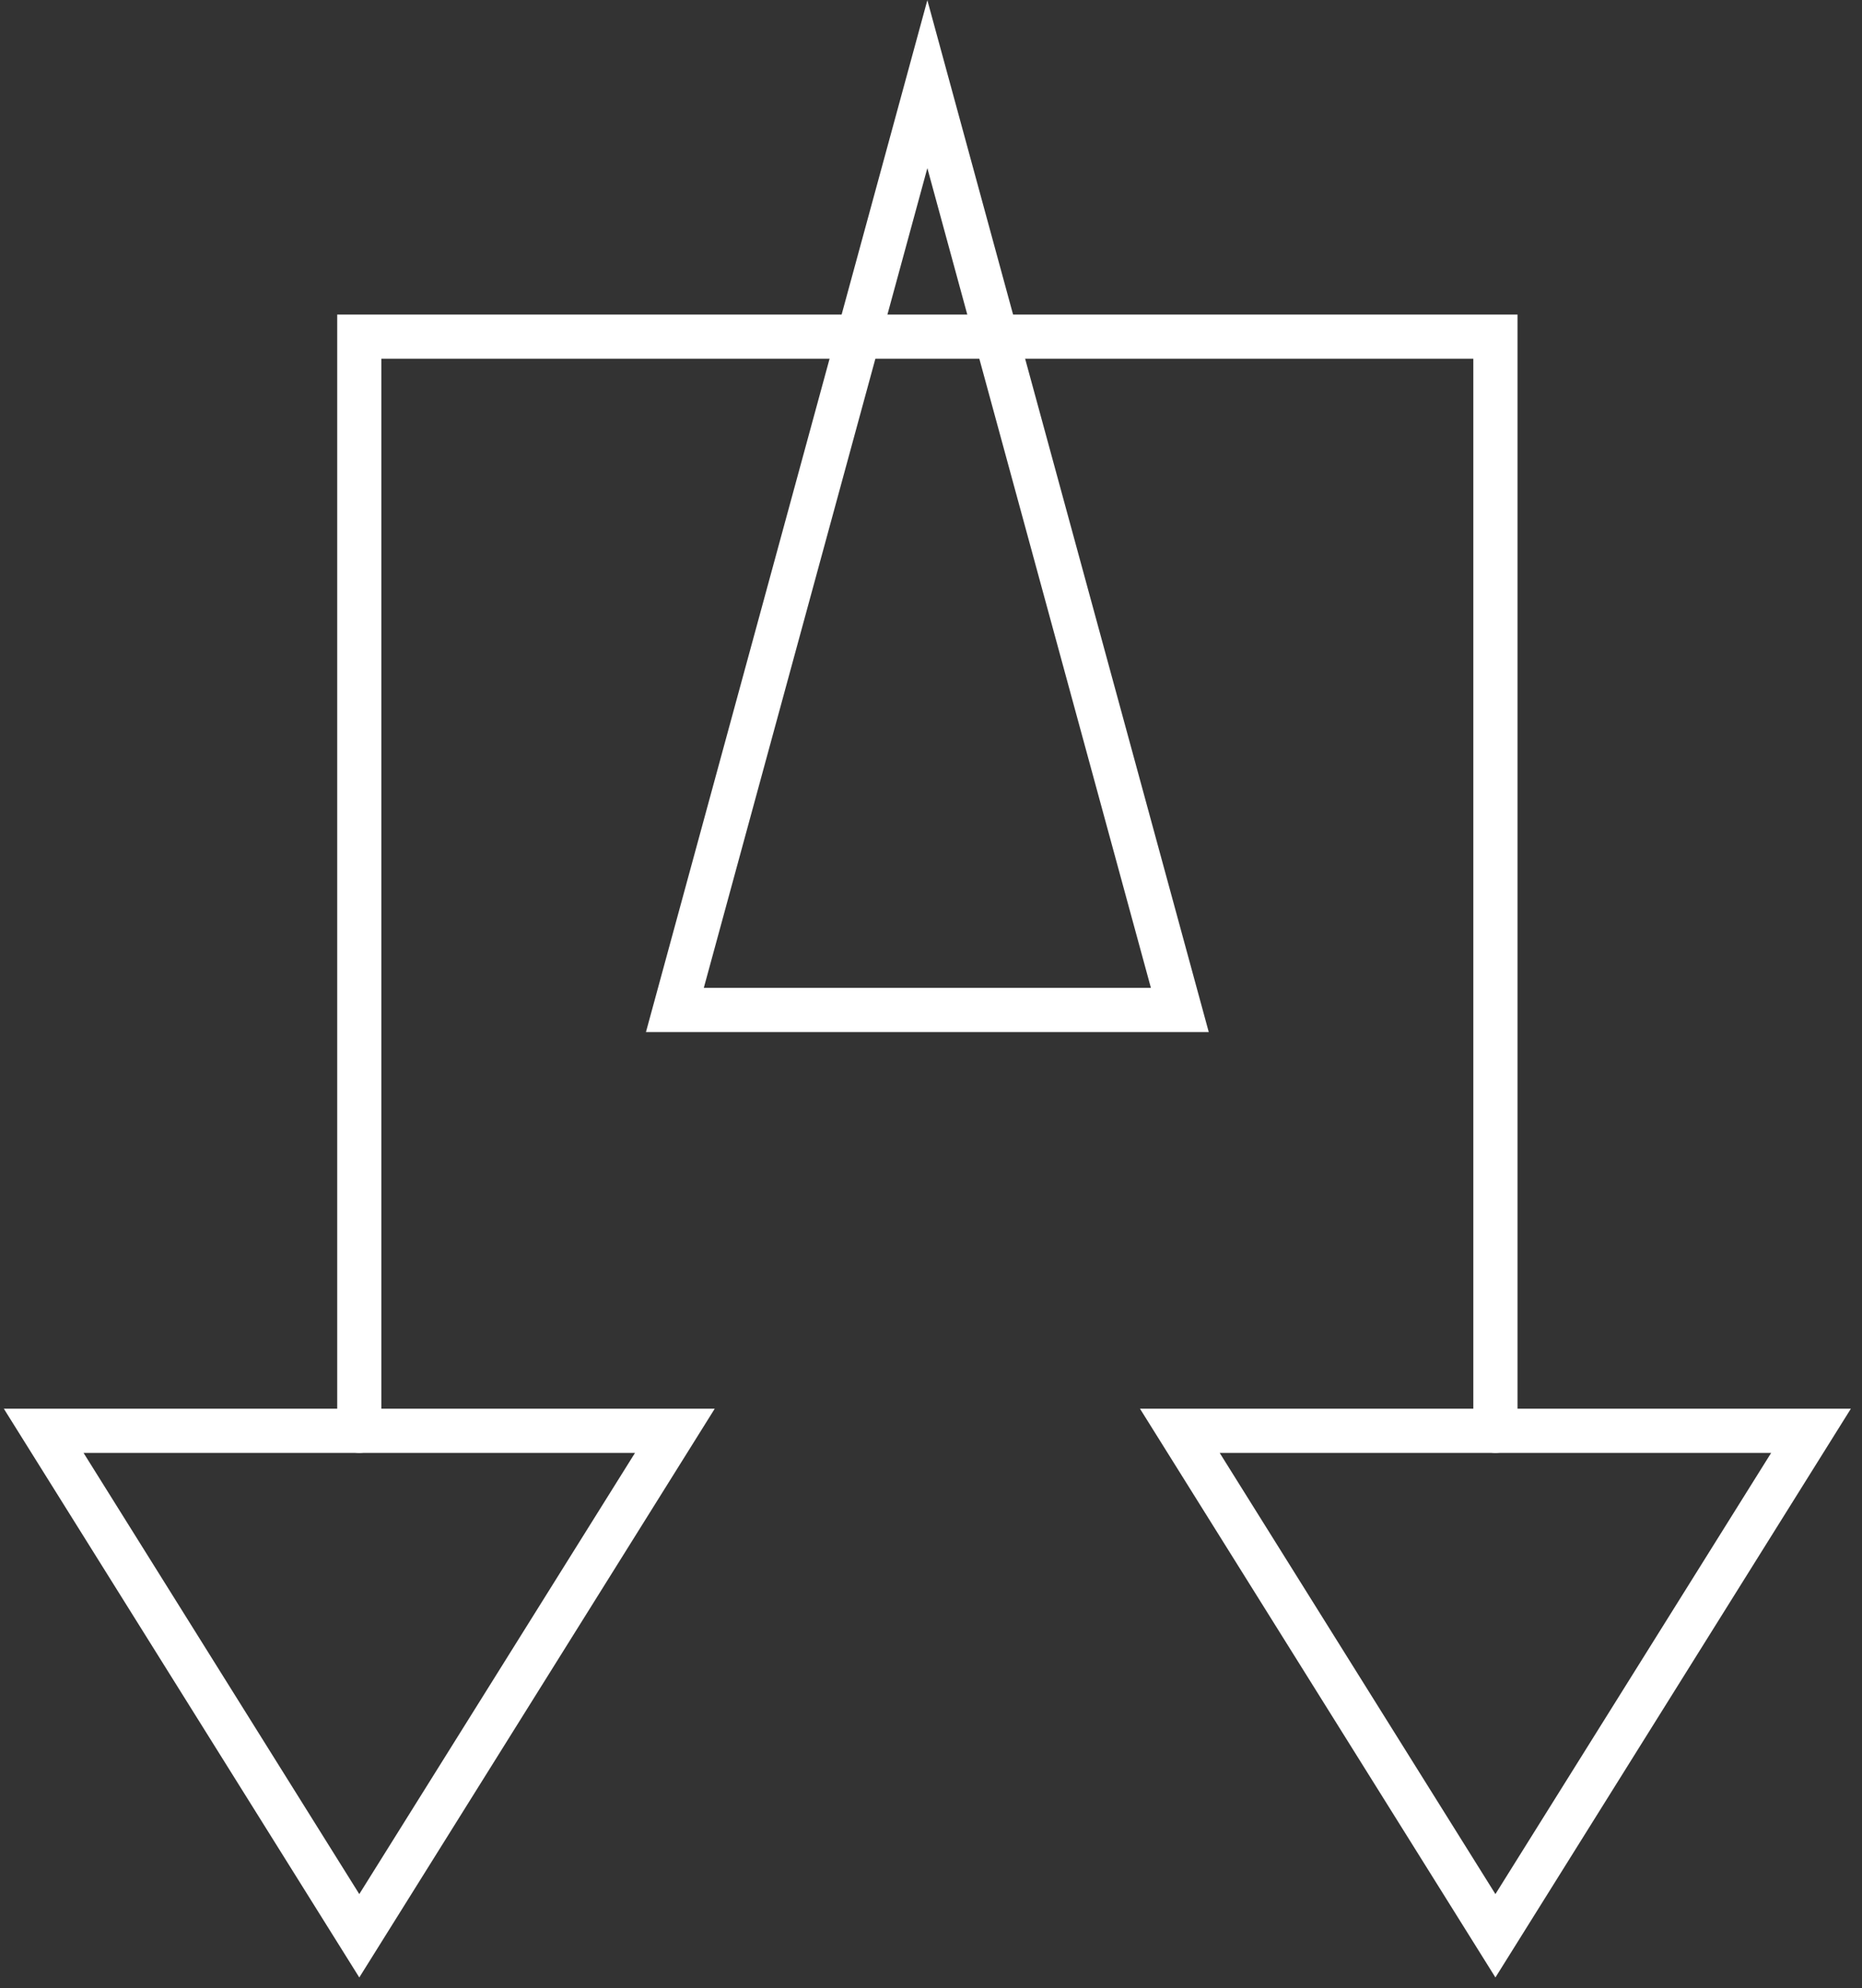
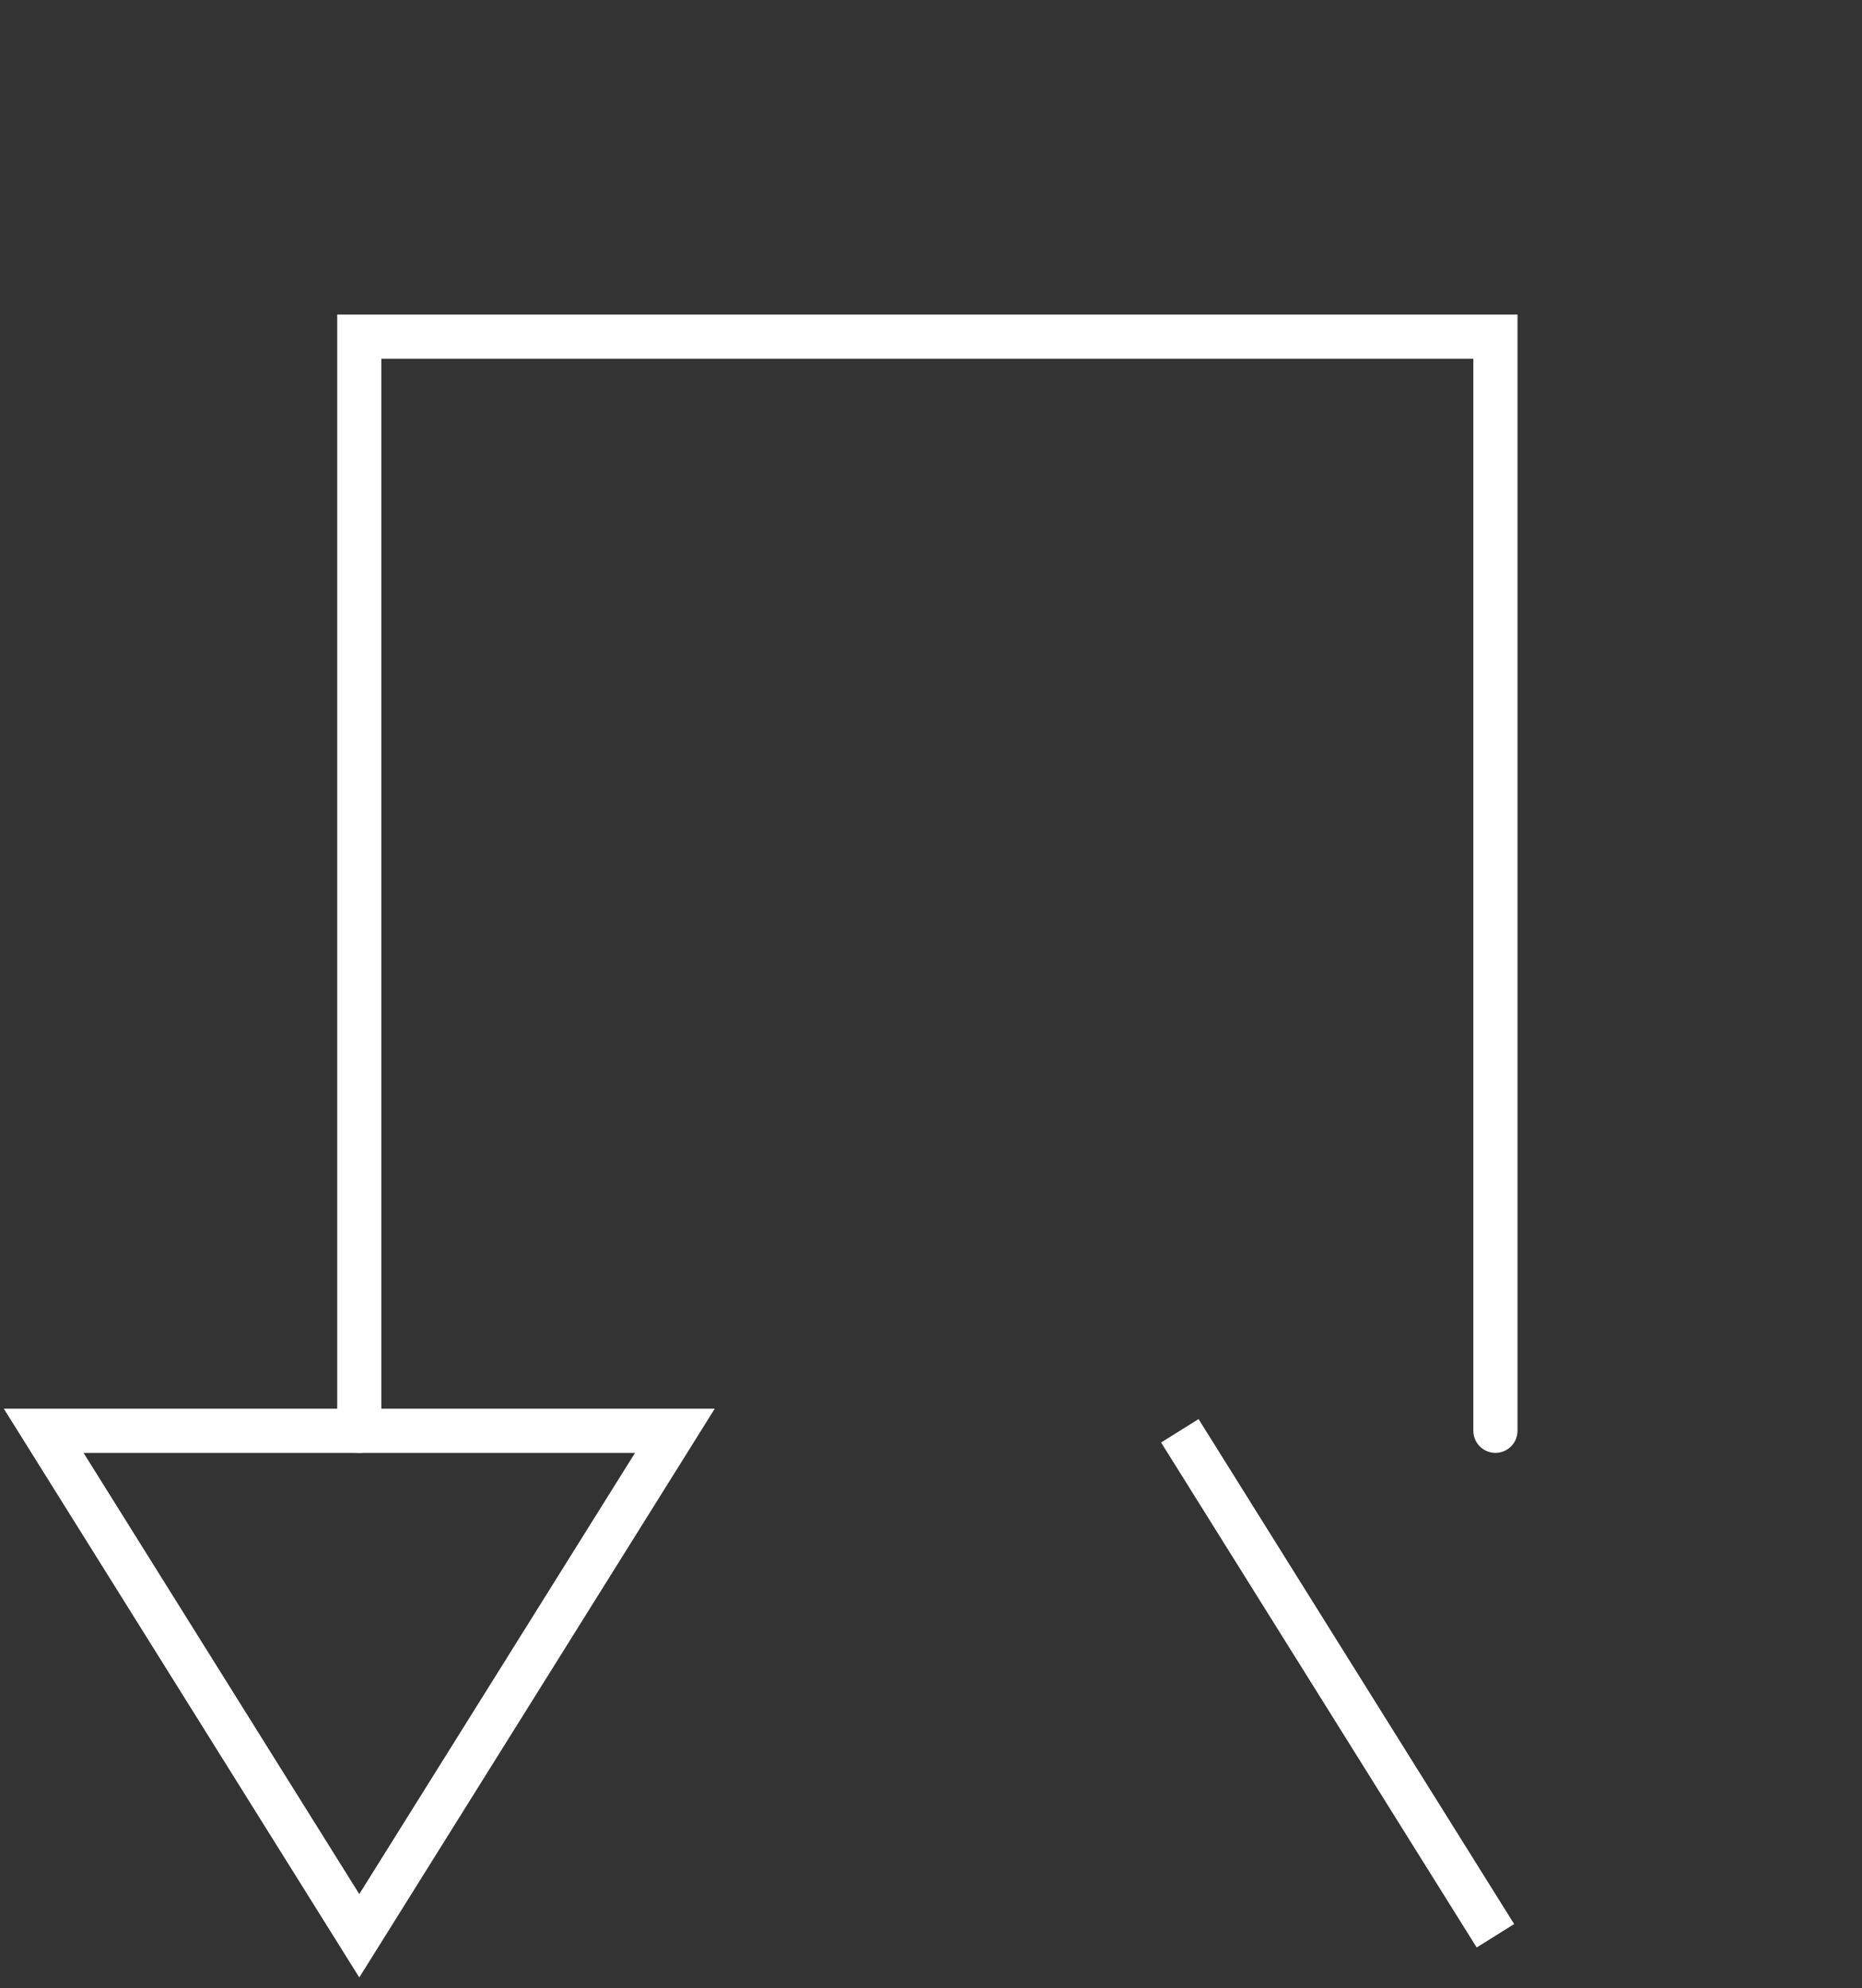
<svg xmlns="http://www.w3.org/2000/svg" width="118" height="126" viewBox="0 0 118 126" fill="none">
  <rect x="0" y="0" width="118" height="126" fill="#333333" stroke="none" />
  <path d="M22.769 90.666L22.769 21.333C22.769 21.333 22.769 21.333 58.769 21.333C94.769 21.333 94.769 21.333 94.769 21.333V90.666" stroke="#FFFFFF" stroke-width="2.8" stroke-linecap="round" />
  <path d="M2.769 90.667H42.769L22.769 122.667L2.769 90.667Z" stroke="#FFFFFF" stroke-width="2.8" stroke-linecap="round" />
-   <path d="M74.769 90.667H114.769L94.769 122.667L74.769 90.667Z" stroke="#FFFFFF" stroke-width="2.8" stroke-linecap="round" />
-   <path d="M58.769 5.333L74.769 64H42.769L58.769 5.333Z" stroke="#FFFFFF" stroke-width="2.8" stroke-linecap="round" />
+   <path d="M74.769 90.667L94.769 122.667L74.769 90.667Z" stroke="#FFFFFF" stroke-width="2.8" stroke-linecap="round" />
</svg>